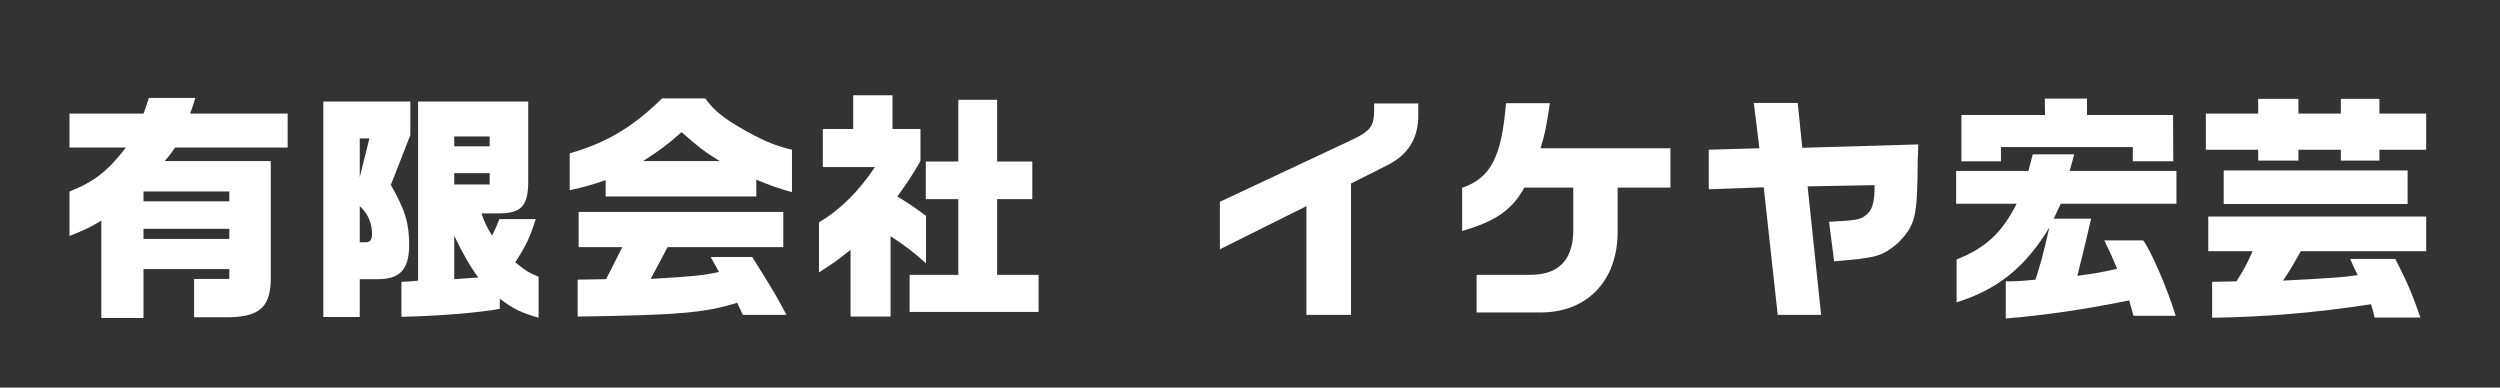
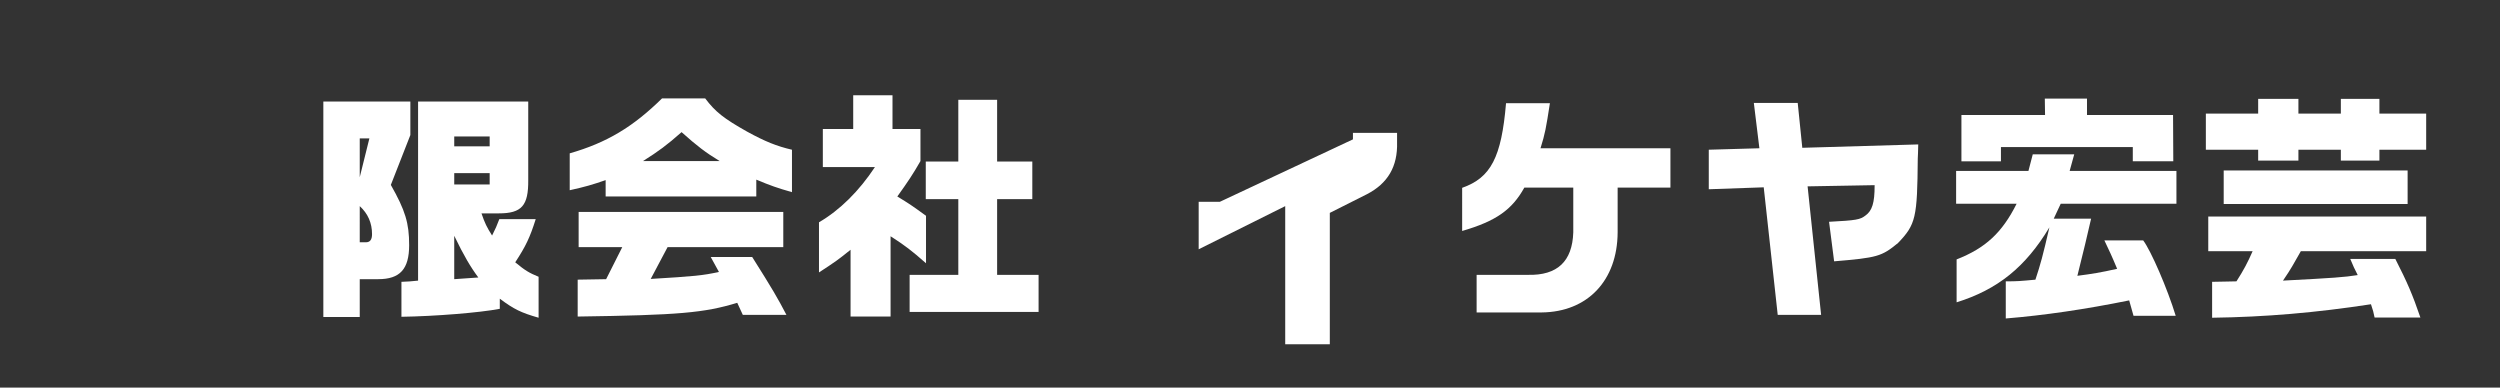
<svg xmlns="http://www.w3.org/2000/svg" version="1.1" id="レイヤー_1" x="0px" y="0px" width="410.667px" height="63.667px" viewBox="0 0 410.667 63.667" enable-background="new 0 0 410.667 63.667" xml:space="preserve">
  <rect x="0" y="0" width="410.667" height="63.667" fill="#333333" stroke="none" />
-   <path fill="#FFFFFF" d="M11.417,24.239v-5.583h12.157c0.395-1.03,0.474-1.228,0.871-2.574h7.641  c-0.395,1.347-0.474,1.544-0.871,2.574h16.037v5.583H28.759c-0.792,1.148-0.91,1.306-1.702,2.217h17.422v18.492  c0.159,5.583-1.742,7.286-7.919,7.167h-4.673v-6.296h5.781v-1.623H23.573v8.038h-6.93V36.237c-1.9,1.148-2.415,1.385-5.227,2.534  v-7.325c3.92-1.505,6.296-3.327,9.266-7.207H11.417z M37.668,31.446H23.572v1.623h14.096V31.446z M37.668,37.583H23.572v1.663  h14.096V37.583z" />
  <path fill="#FFFFFF" d="M53.115,16.677h14.294v5.504l-3.207,8.196c2.376,4.197,3.009,6.256,3.009,9.898  c0,3.92-1.504,5.583-5.069,5.583h-3.048v6.218h-5.979V16.677z M60.678,22.733h-1.584v6.376L60.678,22.733z M59.094,39.801h0.99  c0.713,0,1.029-0.436,1.029-1.346c0-1.822-0.673-3.366-2.019-4.595V39.801z M68.677,16.677h18.095v12.908  c0.039,4.197-1.069,5.465-4.831,5.465h-2.85c0.553,1.623,0.871,2.257,1.742,3.642c0.633-1.267,0.712-1.464,1.187-2.691H88  c-0.951,3.009-1.624,4.435-3.366,7.088c1.624,1.346,2.296,1.742,3.84,2.375v6.73c-2.89-0.831-4.039-1.385-6.375-3.128v1.663  c-3.286,0.634-10.651,1.229-16.155,1.308v-5.741c1.267-0.04,1.465-0.079,2.733-0.198V16.677z M80.436,22.418h-5.82v1.624h5.82  V22.418z M80.436,28.436h-5.82v1.861h5.82V28.436z M78.575,45.582c-1.267-1.702-2.375-3.563-3.959-6.852v7.128L78.575,45.582z" />
  <path fill="#FFFFFF" d="M115.839,16.162c1.663,2.217,3.089,3.325,6.89,5.464c2.969,1.624,4.831,2.376,7.365,2.97v6.968  c-2.376-0.672-3.604-1.107-5.86-2.058v2.771H99.486v-2.691c-2.296,0.792-3.247,1.068-5.9,1.663v-6.06  c6.059-1.741,10.374-4.314,15.165-9.026H115.839z M94.893,45.938l4.673-0.079l2.652-5.266h-7.167v-5.782h33.617v5.782h-19.006  l-2.771,5.226c7.167-0.435,8.512-0.553,11.205-1.147l-1.346-2.454h6.811c3.326,5.265,4.197,6.771,5.623,9.503h-7.167l-0.911-1.98  c-5.464,1.662-9.622,2.02-26.213,2.258V45.938z M118.215,26.457c-2.336-1.426-3.683-2.455-6.256-4.752  c-2.416,2.139-3.762,3.128-6.336,4.752H118.215z" />
  <path fill="#FFFFFF" d="M134.532,36.515c3.406-1.98,6.573-5.108,9.187-9.067h-8.554V21.19h4.989v-5.543h6.454v5.543h4.594v5.267  c-1.267,2.217-2.019,3.326-3.802,5.82c2.02,1.227,2.416,1.505,4.713,3.168v7.801c-2.376-2.099-3.485-2.931-5.821-4.435v13.186  h-6.573V41.028c-2.059,1.663-2.455,1.939-5.187,3.722V36.515z M157.419,45.146V32.712h-5.346v-6.176h5.346V16.399h6.375v10.137  h5.781v6.176h-5.781v12.435h6.811v6.098H149.42v-6.098H157.419z" />
-   <path fill="#FFFFFF" d="M200.386,33.148l21.857-10.255c2.891-1.387,3.485-2.219,3.485-4.831v-1.069h7.248v1.545  c0.117,3.959-1.506,6.771-4.989,8.552l-6.059,3.05v21.579h-7.325V33.861l-14.216,7.088V33.148z" />
+   <path fill="#FFFFFF" d="M200.386,33.148l21.857-10.255v-1.069h7.248v1.545  c0.117,3.959-1.506,6.771-4.989,8.552l-6.059,3.05v21.579h-7.325V33.861l-14.216,7.088V33.148z" />
  <path fill="#FFFFFF" d="M240.184,30.853c4.712-1.663,6.454-4.989,7.207-13.898h7.206c-0.634,4.118-0.792,4.989-1.544,7.404h21.343  v6.454h-8.672v7.365c-0.04,7.919-4.95,13.066-12.474,13.146h-10.69v-6.177h8.435c4.831,0.119,7.286-2.218,7.443-6.969v-7.365h-8.037  c-2.021,3.643-4.634,5.504-10.217,7.127V30.853z" />
  <path fill="#FFFFFF" d="M288.098,16.914h7.207l0.752,7.364l19.046-0.554c-0.038,1.029-0.038,1.98-0.078,2.335  c-0.079,9.702-0.317,10.812-3.247,13.86c-2.693,2.217-3.406,2.415-10.492,3.009l-0.833-6.494c4.514-0.238,5.108-0.355,5.979-1.029  c1.108-0.791,1.504-2.098,1.504-4.87v-0.118l-11.008,0.197l2.219,21.105h-7.128l-2.297-20.947l-9.027,0.317v-6.494l8.314-0.238  L288.098,16.914z" />
  <path fill="#FFFFFF" d="M333.204,28.08l0.711-2.731h6.811l-0.752,2.731h17.541v5.385h-19.006l-1.147,2.455h6.137  c-0.871,3.842-1.029,4.396-2.256,9.385c2.415-0.316,3.721-0.516,6.532-1.148c-0.989-2.375-1.188-2.732-2.099-4.672h6.375  c1.268,1.663,3.999,7.959,5.346,12.393h-6.93l-0.713-2.534c-7.206,1.466-13.977,2.455-20.273,2.971v-6.099  c1.9,0,2.337-0.04,4.87-0.276c0.871-2.653,1.188-3.802,2.297-8.593c-3.92,6.533-8.513,10.216-15.243,12.314v-7.048  c4.751-1.862,7.482-4.396,9.858-9.147h-9.938V28.08H333.204z M335.934,18.894l-0.039-2.692h6.93v2.692h14.136L357,26.496h-6.652  V24.16h-21.659v2.336h-6.492v-7.603H335.934z" />
  <path fill="#FFFFFF" d="M370.942,18.656v-2.415h6.611v2.415h6.971v-2.415h6.334v2.415h7.682v5.939h-7.682v1.781h-6.334v-1.781  h-6.971v1.781h-6.611v-1.781h-8.594v-5.939H370.942z M398.54,35.564v5.701h-20.589l-1.427,2.495  c-0.475,0.792-0.673,1.107-1.505,2.336c8.315-0.437,10.059-0.555,12.275-0.91c-0.593-1.149-0.672-1.348-1.227-2.653h7.403  c1.981,3.88,2.813,5.82,4.118,9.622h-7.522c-0.198-0.951-0.237-1.109-0.595-2.178c-9.027,1.386-17.344,2.098-26.094,2.217v-5.9  l2.138-0.04l1.861-0.038c1.188-1.861,1.822-3.05,2.653-4.95h-7.285v-5.701H398.54z M395.492,33.505H365.28V28h30.212V33.505z" />
</svg>